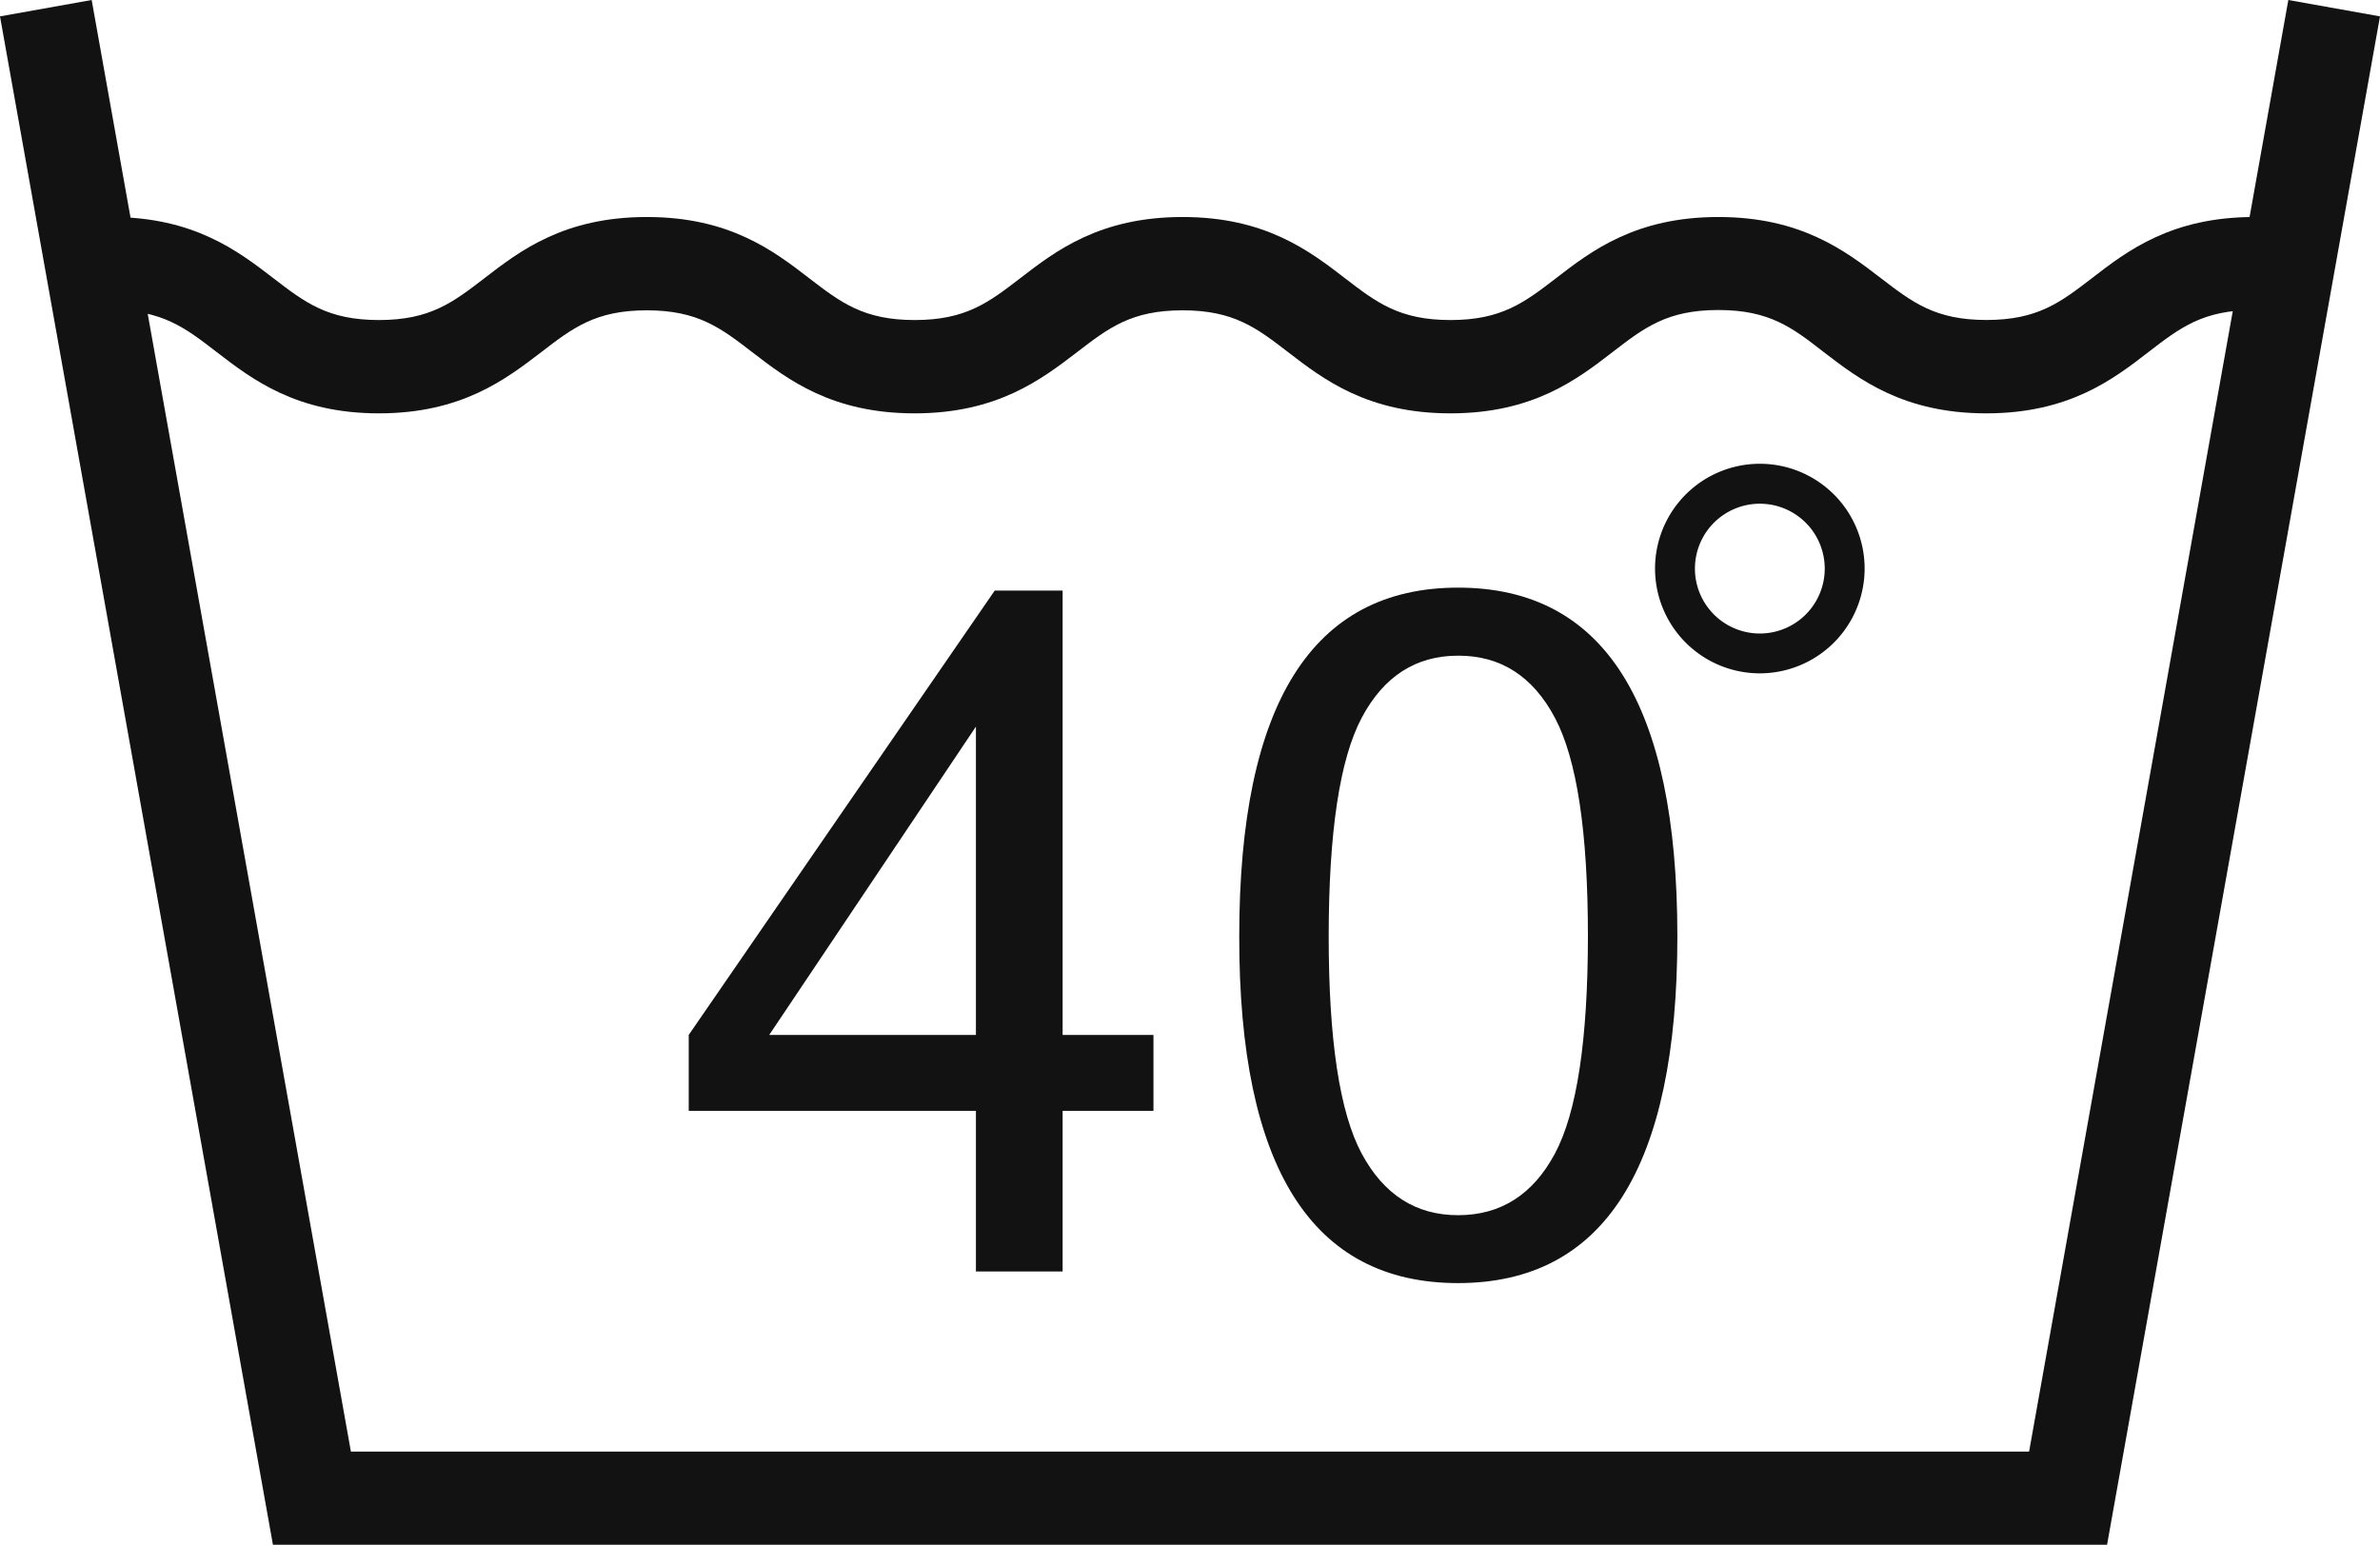
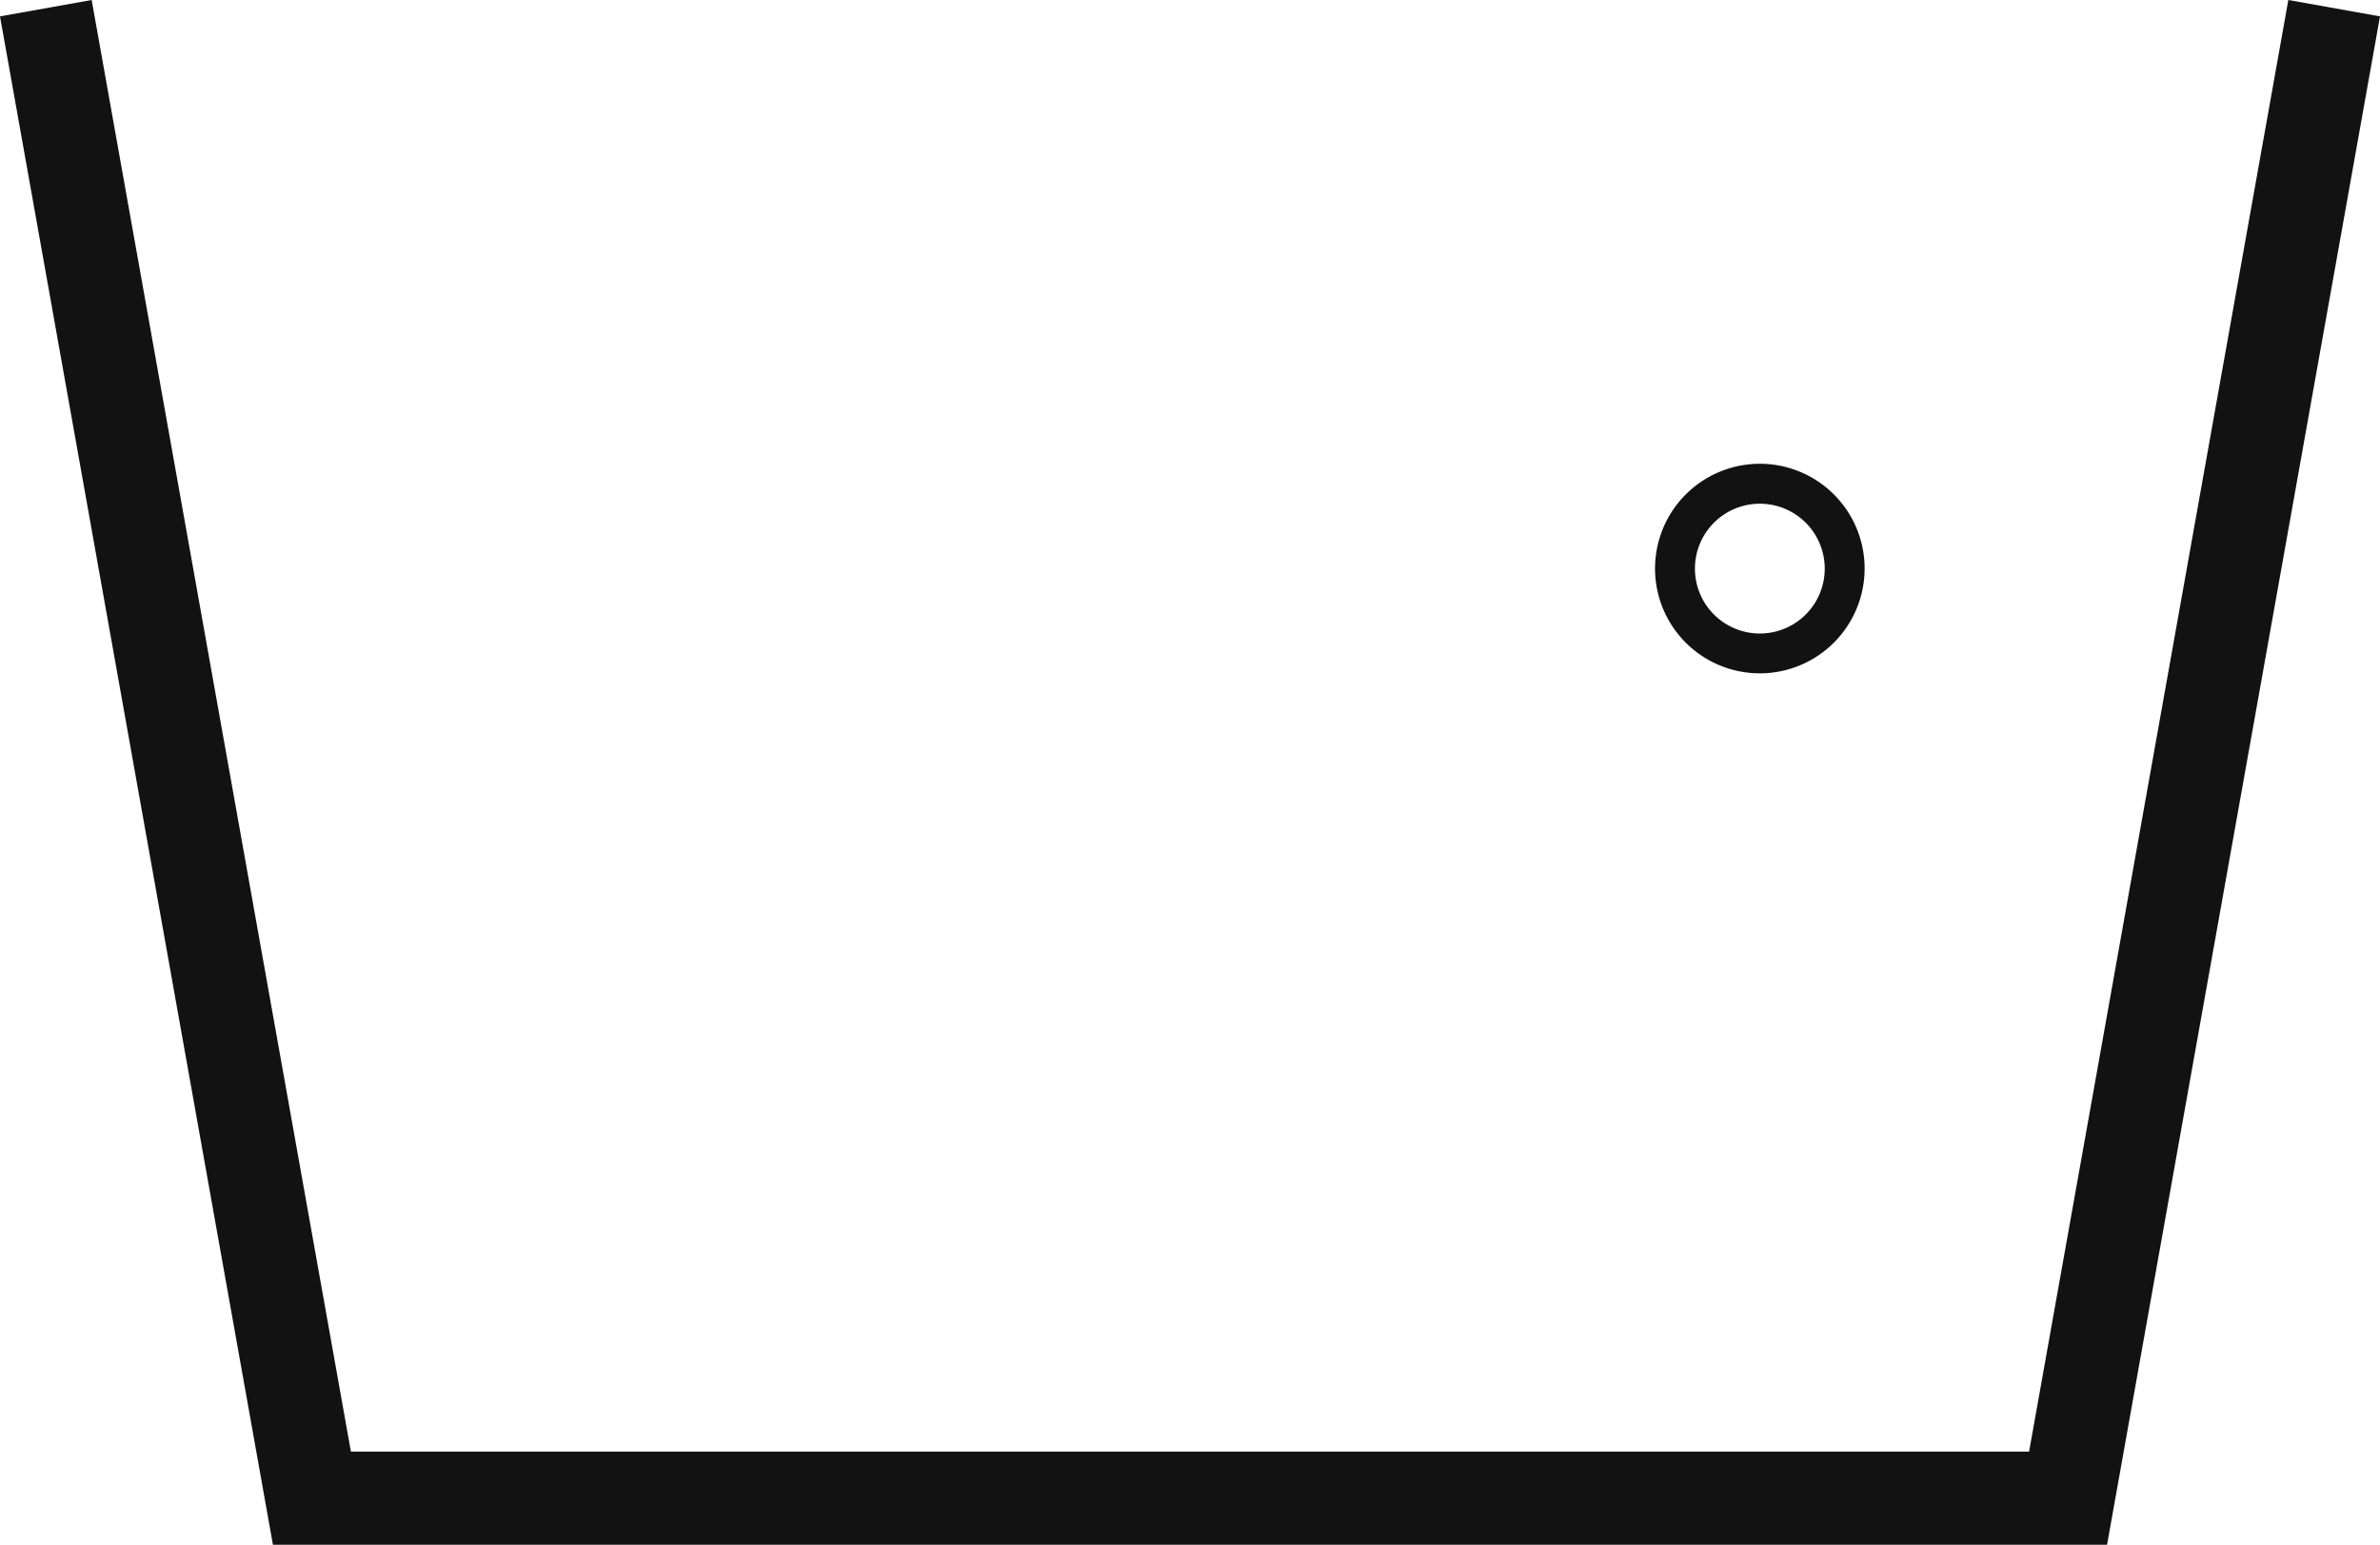
<svg xmlns="http://www.w3.org/2000/svg" viewBox="0 0 460.6 298.97">
  <defs>
    <style>.cls-1{fill:#121212;}</style>
  </defs>
  <g id="Warstwa_2" data-name="Warstwa 2">
    <g id="_ëîé_1" data-name="—ëîé_1">
      <polygon class="cls-1" points="407.78 298.97 52.82 298.97 0 3.17 17.74 0 67.91 280.94 392.69 280.94 442.86 0 460.6 3.17 407.78 298.97" />
-       <path class="cls-1" d="M384.4,80c-16,0-24.56-6.56-31.42-11.83C346.87,63.41,342.45,60,332.55,60s-14.31,3.4-20.42,8.1C305.27,73.39,296.74,80,280.71,80s-24.56-6.56-31.42-11.84c-6.11-4.7-10.53-8.1-20.43-8.1s-14.31,3.4-20.42,8.1C201.58,73.39,193.05,80,177,80s-24.56-6.56-31.42-11.84c-6.11-4.7-10.53-8.1-20.42-8.1s-14.32,3.4-20.43,8.11C97.89,73.39,89.35,80,73.33,80S48.77,73.39,41.91,68.12C35.8,63.41,31.38,60,21.48,60V42c16,0,24.56,6.56,31.42,11.84,6.12,4.7,10.53,8.1,20.43,8.1s14.31-3.4,20.43-8.1C100.61,48.55,109.15,42,125.18,42s24.55,6.56,31.41,11.84c6.12,4.7,10.53,8.1,20.43,8.1s14.31-3.4,20.43-8.1C204.31,48.55,212.84,42,228.86,42s24.56,6.56,31.42,11.84c6.11,4.7,10.53,8.1,20.43,8.1s14.31-3.4,20.43-8.1C308,48.55,316.53,42,332.55,42S357.11,48.55,364,53.83c6.12,4.7,10.53,8.1,20.43,8.1s14.32-3.4,20.43-8.1C411.69,48.55,420.23,42,436.25,42V60c-9.9,0-14.31,3.4-20.43,8.11C409,73.39,400.43,80,384.4,80Z" />
-       <path class="cls-1" d="M223.23,215H205.65v31.08H188.87V215H133.29V200.3l59.22-86h13.14v86h17.58ZM188.87,200.3V140.63l-40,59.67Z" />
-       <path class="cls-1" d="M282.18,113.73q42.44,0,42.44,67.48,0,67.11-42.44,67.12t-42.35-67.12Q239.83,113.74,282.18,113.73Zm0,121.46q12.35,0,18.73-11.9t6.4-42.08q0-30.27-6.4-42.31t-18.73-12q-12.26,0-18.64,12t-6.4,42.31q0,30.18,6.4,42.08T282.18,235.19Z" />
      <path class="cls-1" d="M340.59,130.32a20.28,20.28,0,1,1,20.27-20.27A20.3,20.3,0,0,1,340.59,130.32Zm0-32.83a12.56,12.56,0,1,0,12.55,12.56A12.56,12.56,0,0,0,340.59,97.49Z" />
    </g>
  </g>
</svg>